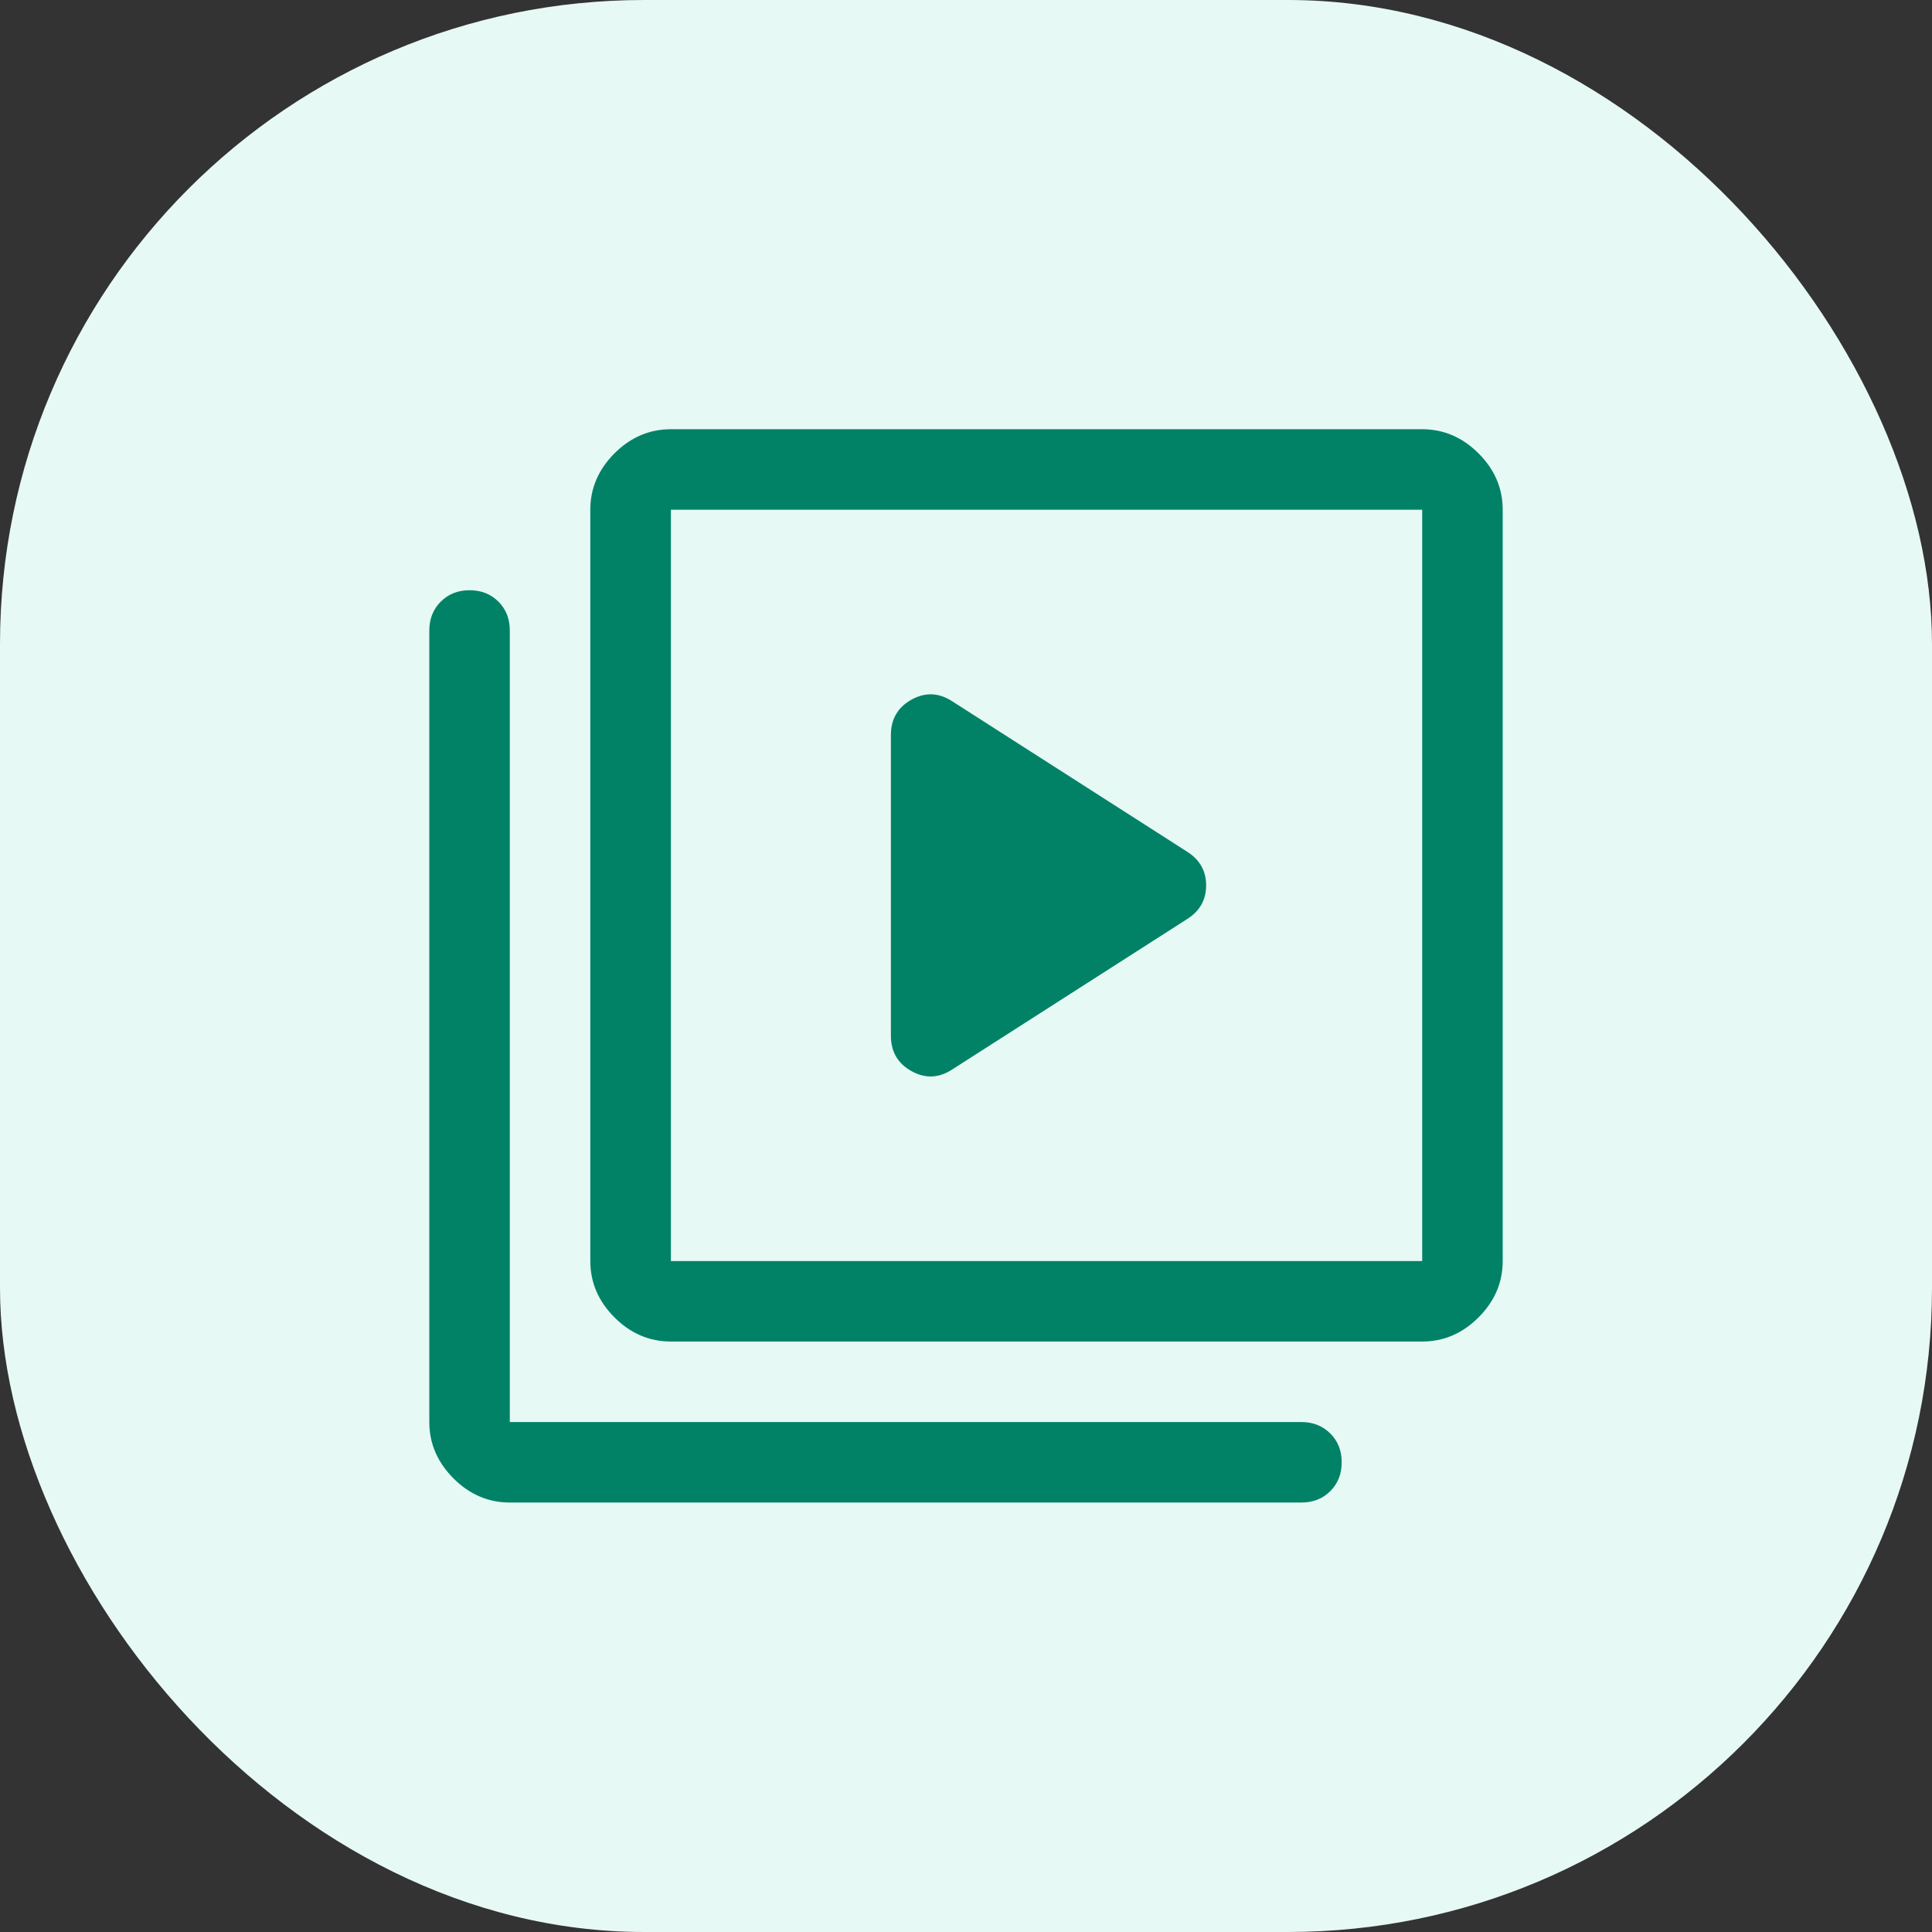
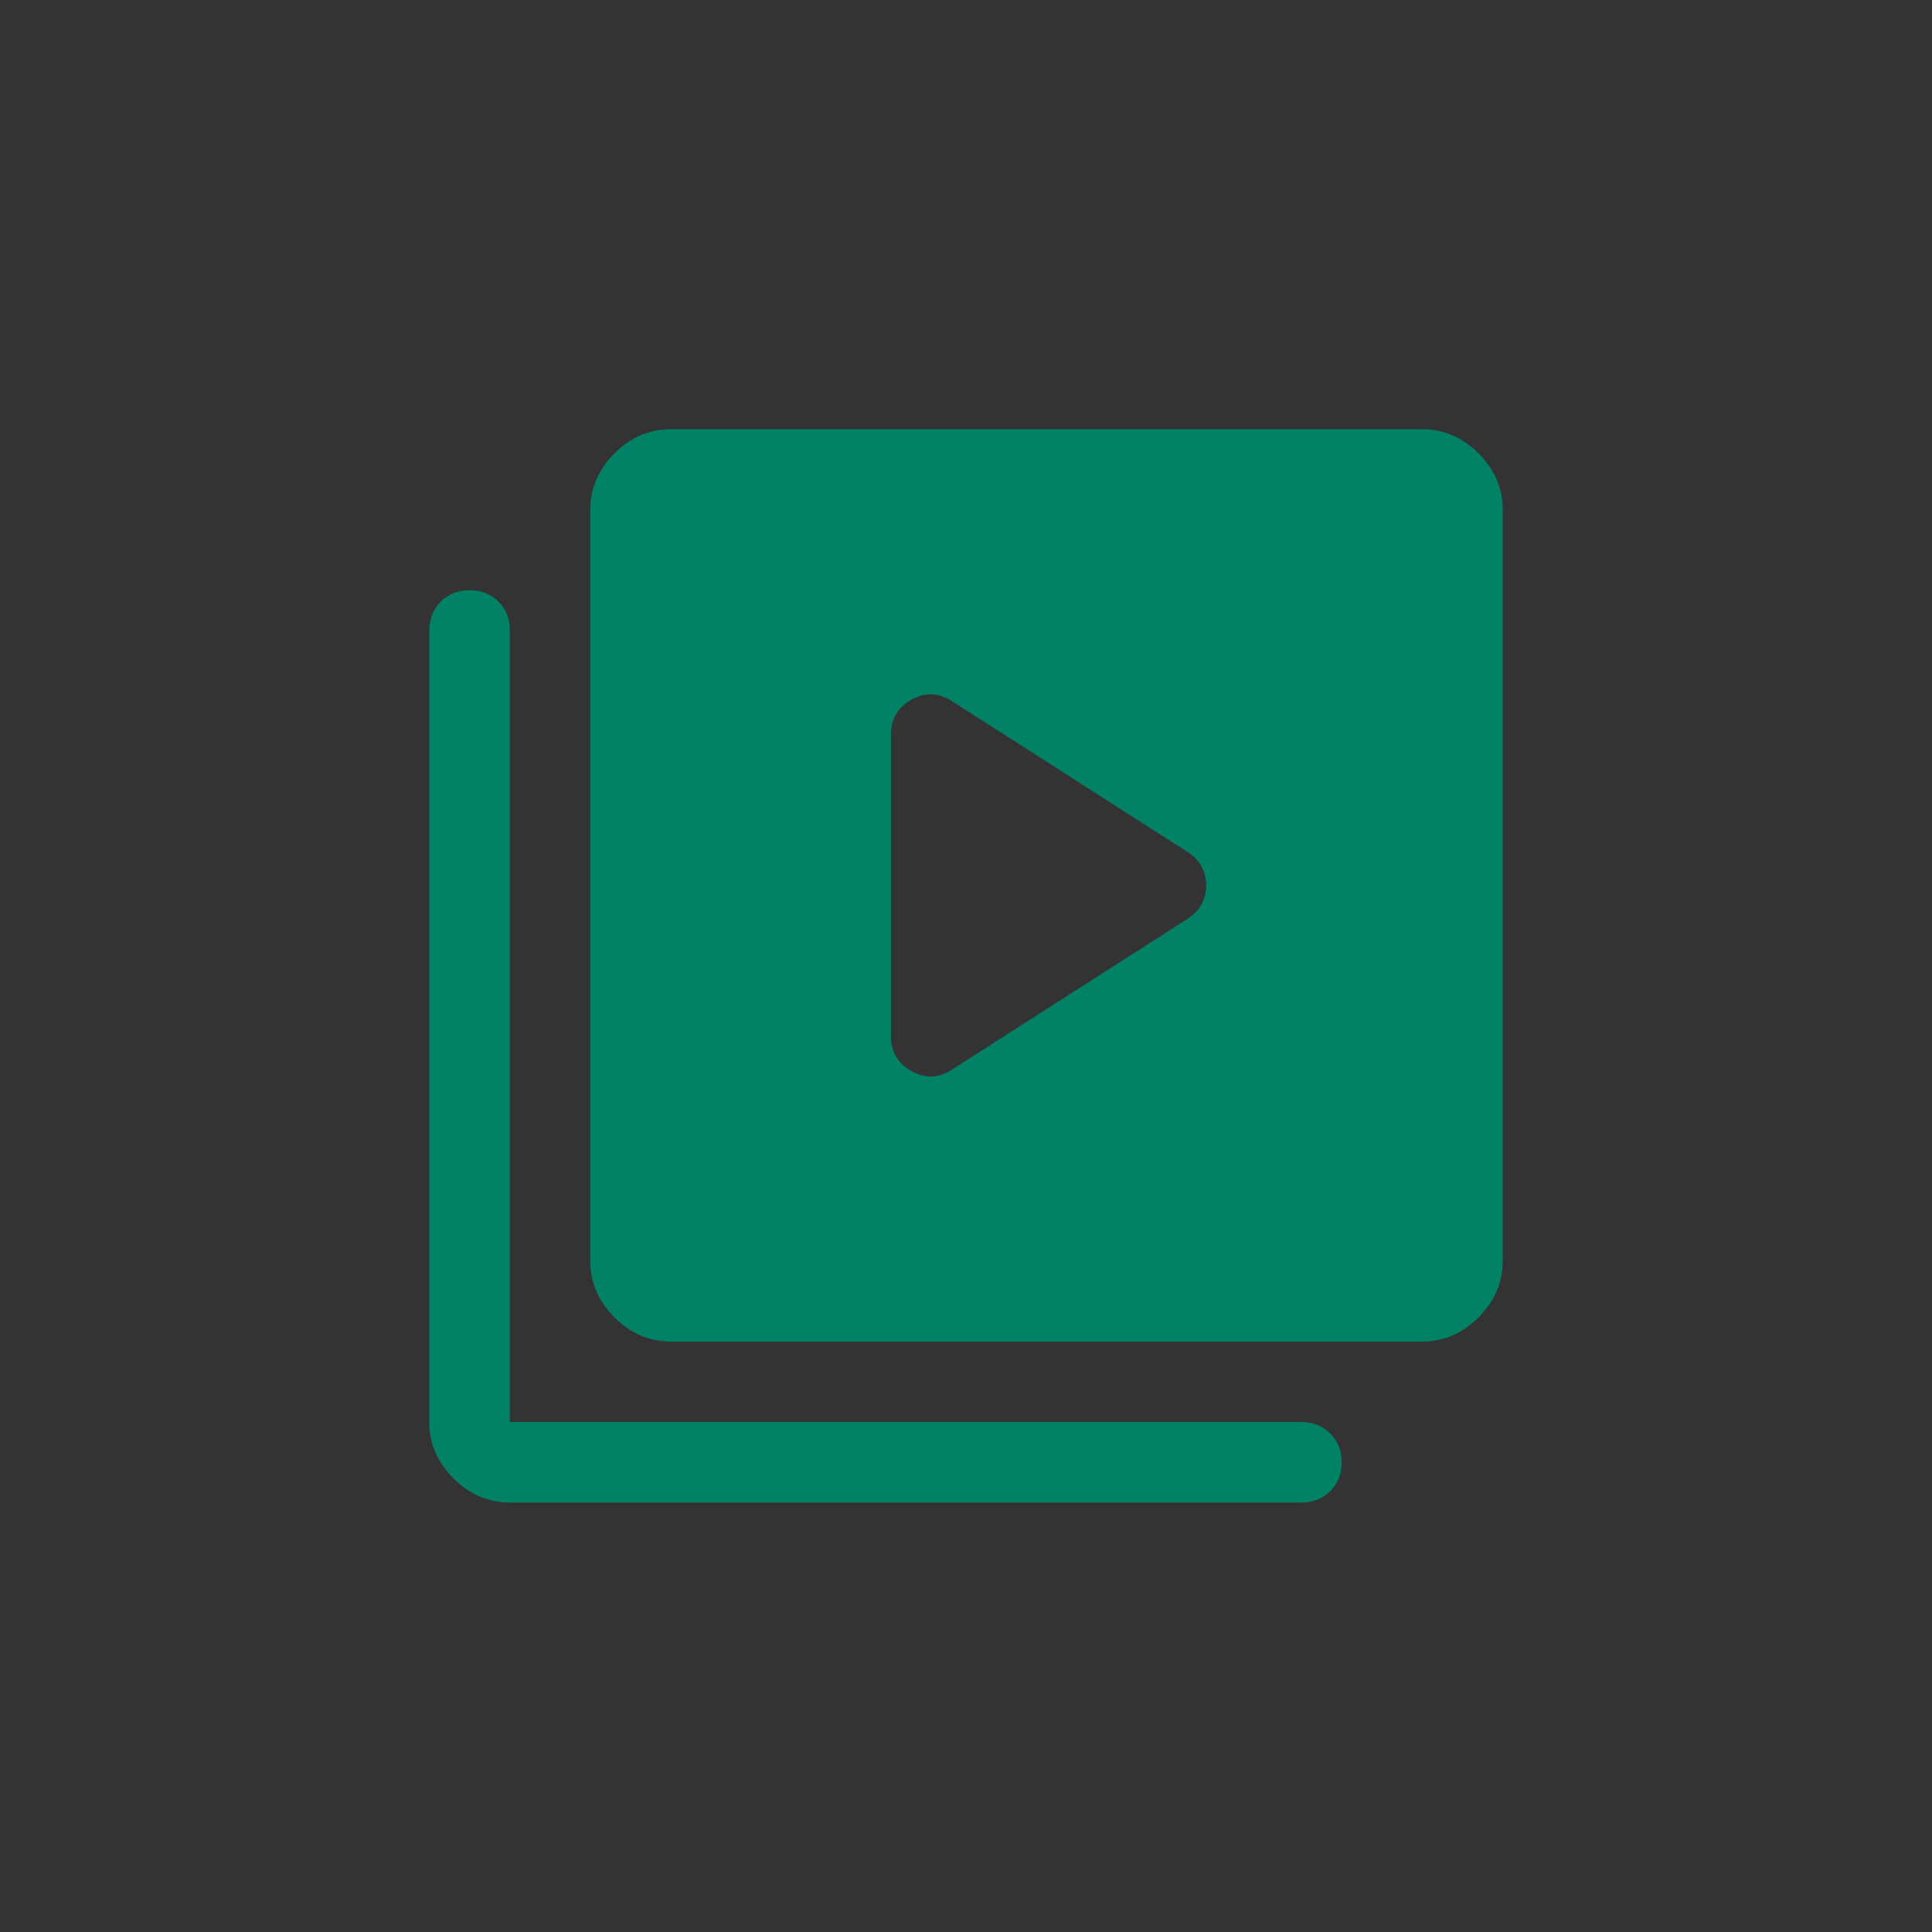
<svg xmlns="http://www.w3.org/2000/svg" width="24" height="24" viewBox="0 0 24 24" fill="none">
  <rect x="0" y="0" width="24" height="24" fill="#333333" stroke="none" />
-   <rect width="24" height="24" rx="8" fill="#E6F9F5" />
-   <path d="M11.834 13.282L14.75 11.415C14.906 11.315 14.983 11.177 14.983 10.999C14.983 10.821 14.906 10.682 14.75 10.582L11.834 8.715C11.667 8.604 11.497 8.596 11.325 8.69C11.153 8.785 11.067 8.932 11.067 9.132V12.865C11.067 13.065 11.153 13.213 11.325 13.307C11.497 13.402 11.667 13.393 11.834 13.282ZM8.334 16.665C8.067 16.665 7.833 16.565 7.633 16.365C7.434 16.165 7.333 15.932 7.333 15.665V6.332C7.333 6.065 7.434 5.832 7.633 5.632C7.833 5.432 8.067 5.332 8.334 5.332H17.667C17.933 5.332 18.167 5.432 18.367 5.632C18.567 5.832 18.667 6.065 18.667 6.332V15.665C18.667 15.932 18.567 16.165 18.367 16.365C18.167 16.565 17.933 16.665 17.667 16.665H8.334ZM8.334 15.665H17.667V6.332H8.334V15.665ZM6.333 18.665C6.067 18.665 5.833 18.565 5.633 18.365C5.434 18.165 5.333 17.932 5.333 17.665V7.832C5.333 7.688 5.381 7.568 5.475 7.474C5.57 7.379 5.689 7.332 5.833 7.332C5.978 7.332 6.097 7.379 6.192 7.474C6.286 7.568 6.333 7.688 6.333 7.832V17.665H16.167C16.311 17.665 16.431 17.713 16.525 17.807C16.62 17.901 16.667 18.021 16.667 18.165C16.667 18.31 16.62 18.429 16.525 18.524C16.431 18.618 16.311 18.665 16.167 18.665H6.333Z" fill="#018267" />
+   <path d="M11.834 13.282L14.75 11.415C14.906 11.315 14.983 11.177 14.983 10.999C14.983 10.821 14.906 10.682 14.75 10.582L11.834 8.715C11.667 8.604 11.497 8.596 11.325 8.69C11.153 8.785 11.067 8.932 11.067 9.132V12.865C11.067 13.065 11.153 13.213 11.325 13.307C11.497 13.402 11.667 13.393 11.834 13.282ZM8.334 16.665C8.067 16.665 7.833 16.565 7.633 16.365C7.434 16.165 7.333 15.932 7.333 15.665V6.332C7.333 6.065 7.434 5.832 7.633 5.632C7.833 5.432 8.067 5.332 8.334 5.332H17.667C17.933 5.332 18.167 5.432 18.367 5.632C18.567 5.832 18.667 6.065 18.667 6.332V15.665C18.667 15.932 18.567 16.165 18.367 16.365C18.167 16.565 17.933 16.665 17.667 16.665H8.334ZM8.334 15.665H17.667V6.332V15.665ZM6.333 18.665C6.067 18.665 5.833 18.565 5.633 18.365C5.434 18.165 5.333 17.932 5.333 17.665V7.832C5.333 7.688 5.381 7.568 5.475 7.474C5.57 7.379 5.689 7.332 5.833 7.332C5.978 7.332 6.097 7.379 6.192 7.474C6.286 7.568 6.333 7.688 6.333 7.832V17.665H16.167C16.311 17.665 16.431 17.713 16.525 17.807C16.62 17.901 16.667 18.021 16.667 18.165C16.667 18.31 16.62 18.429 16.525 18.524C16.431 18.618 16.311 18.665 16.167 18.665H6.333Z" fill="#018267" />
</svg>